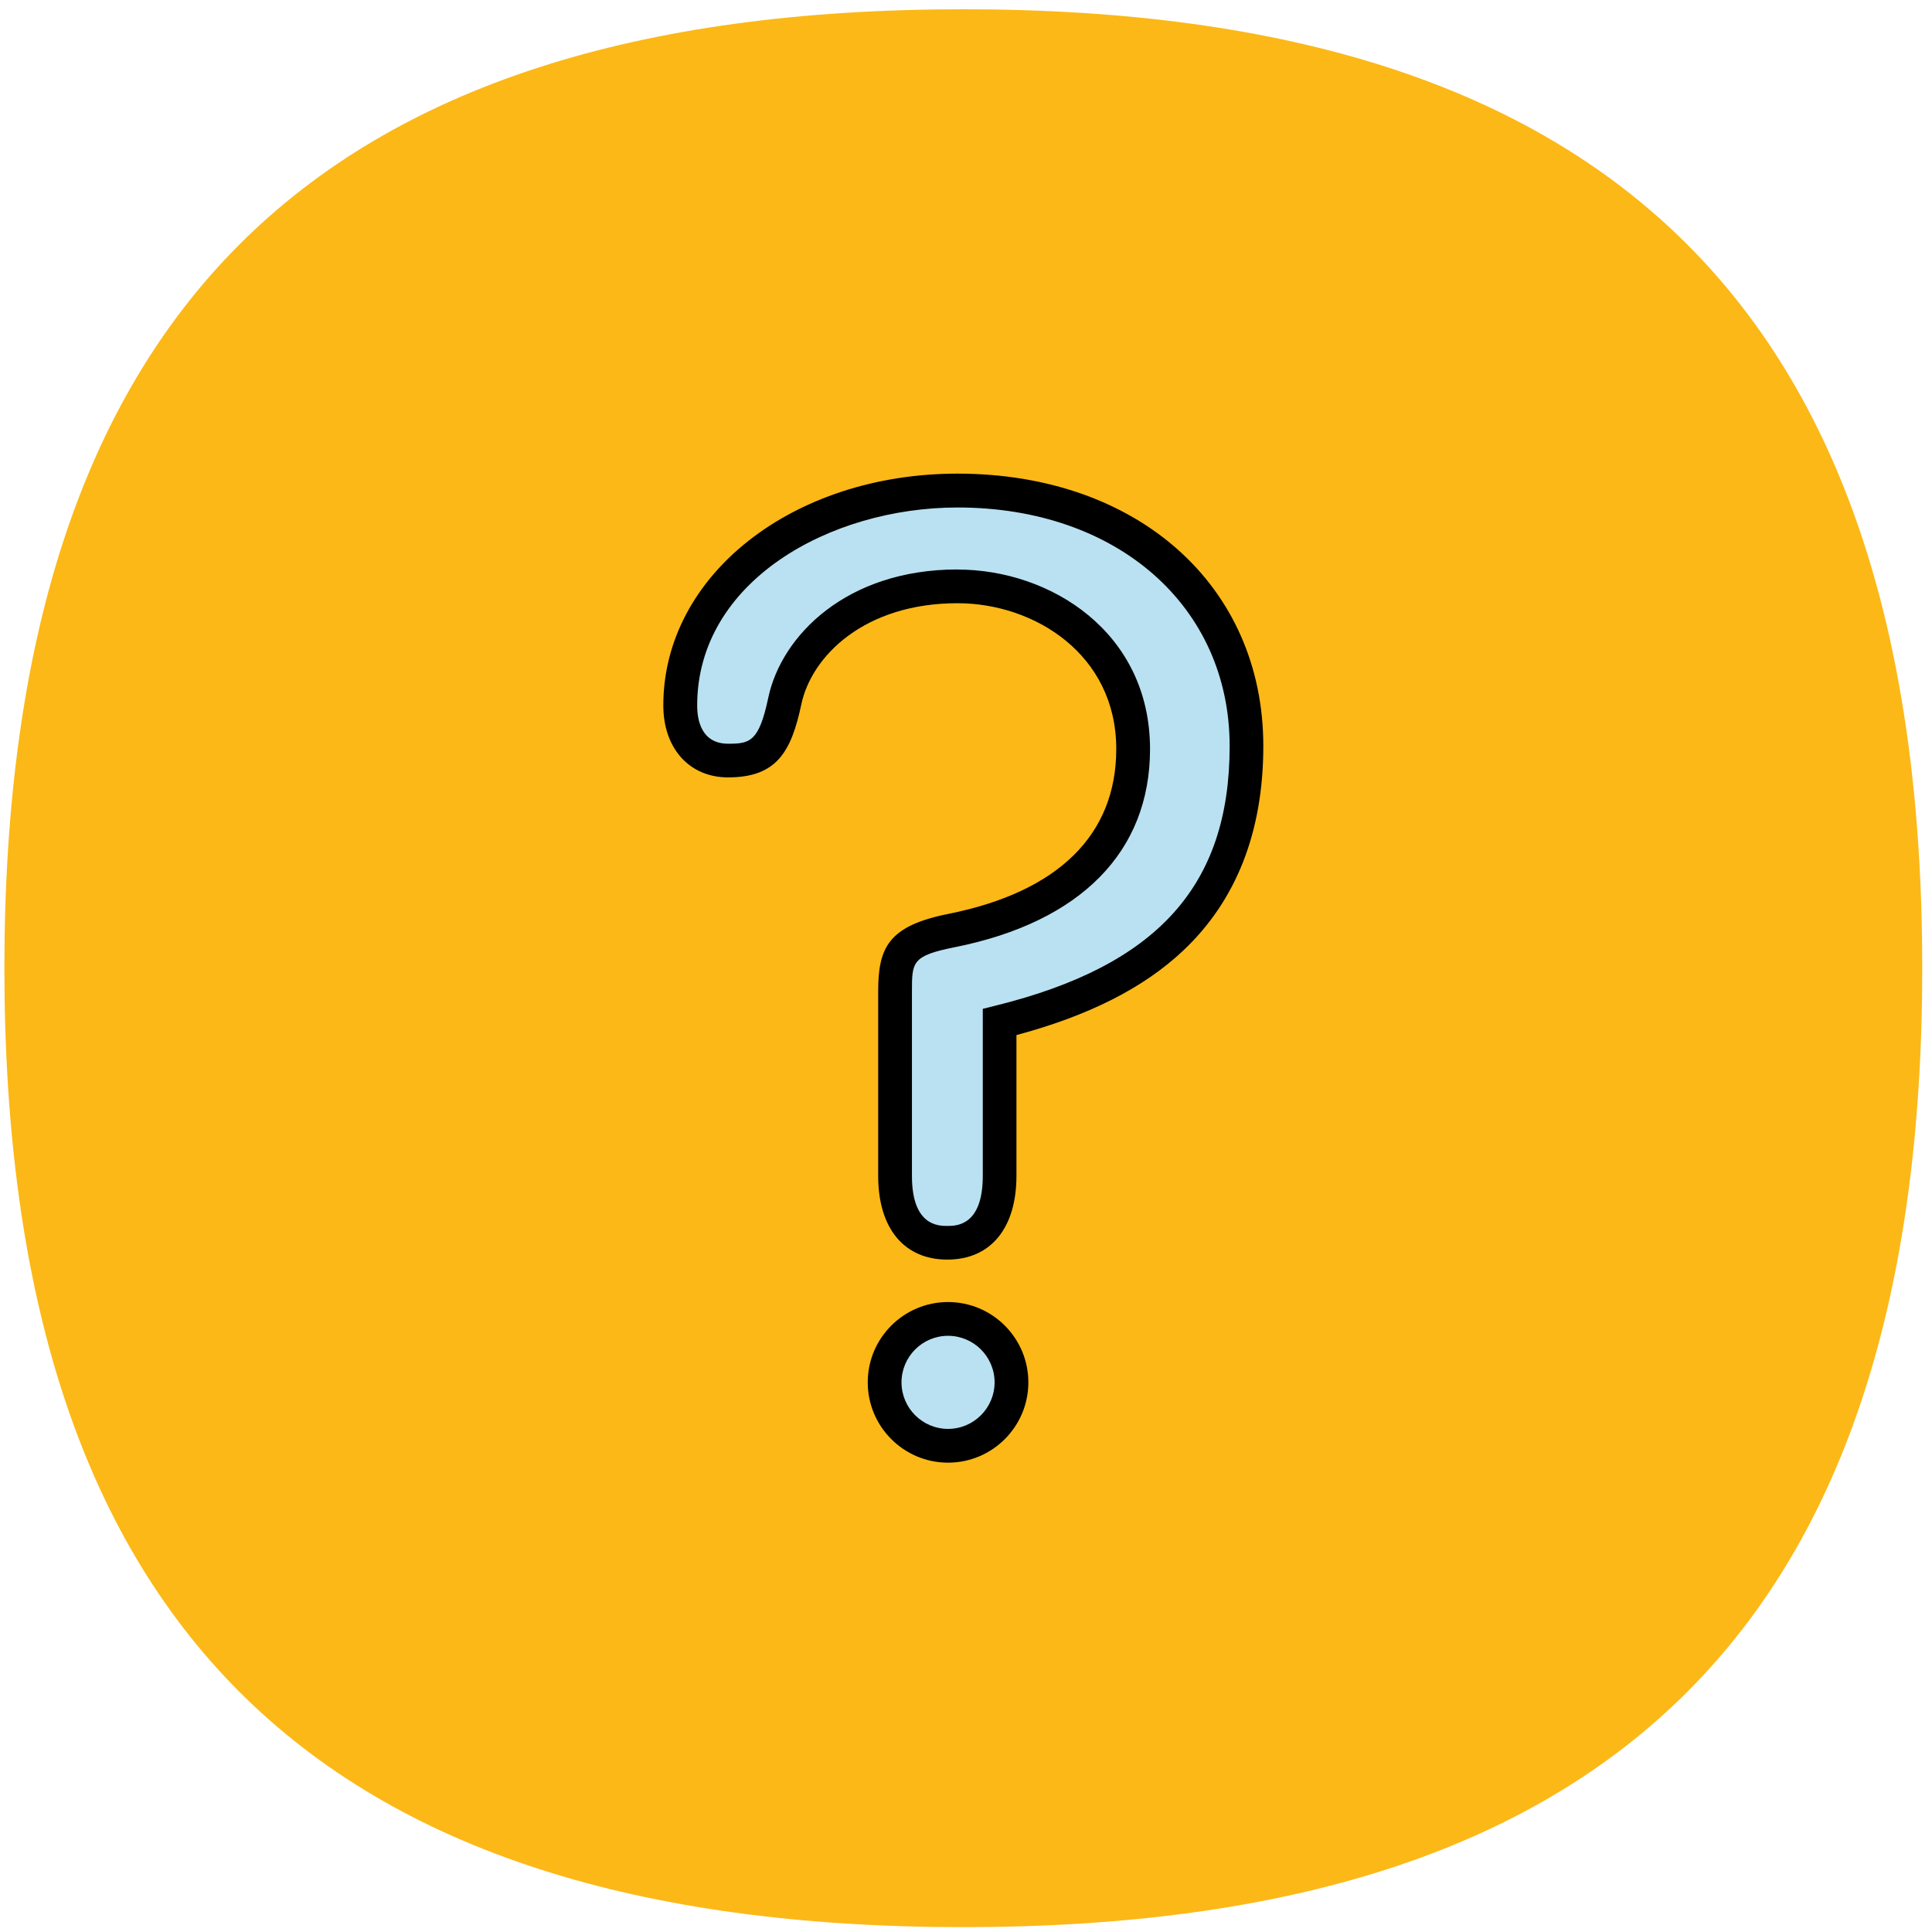
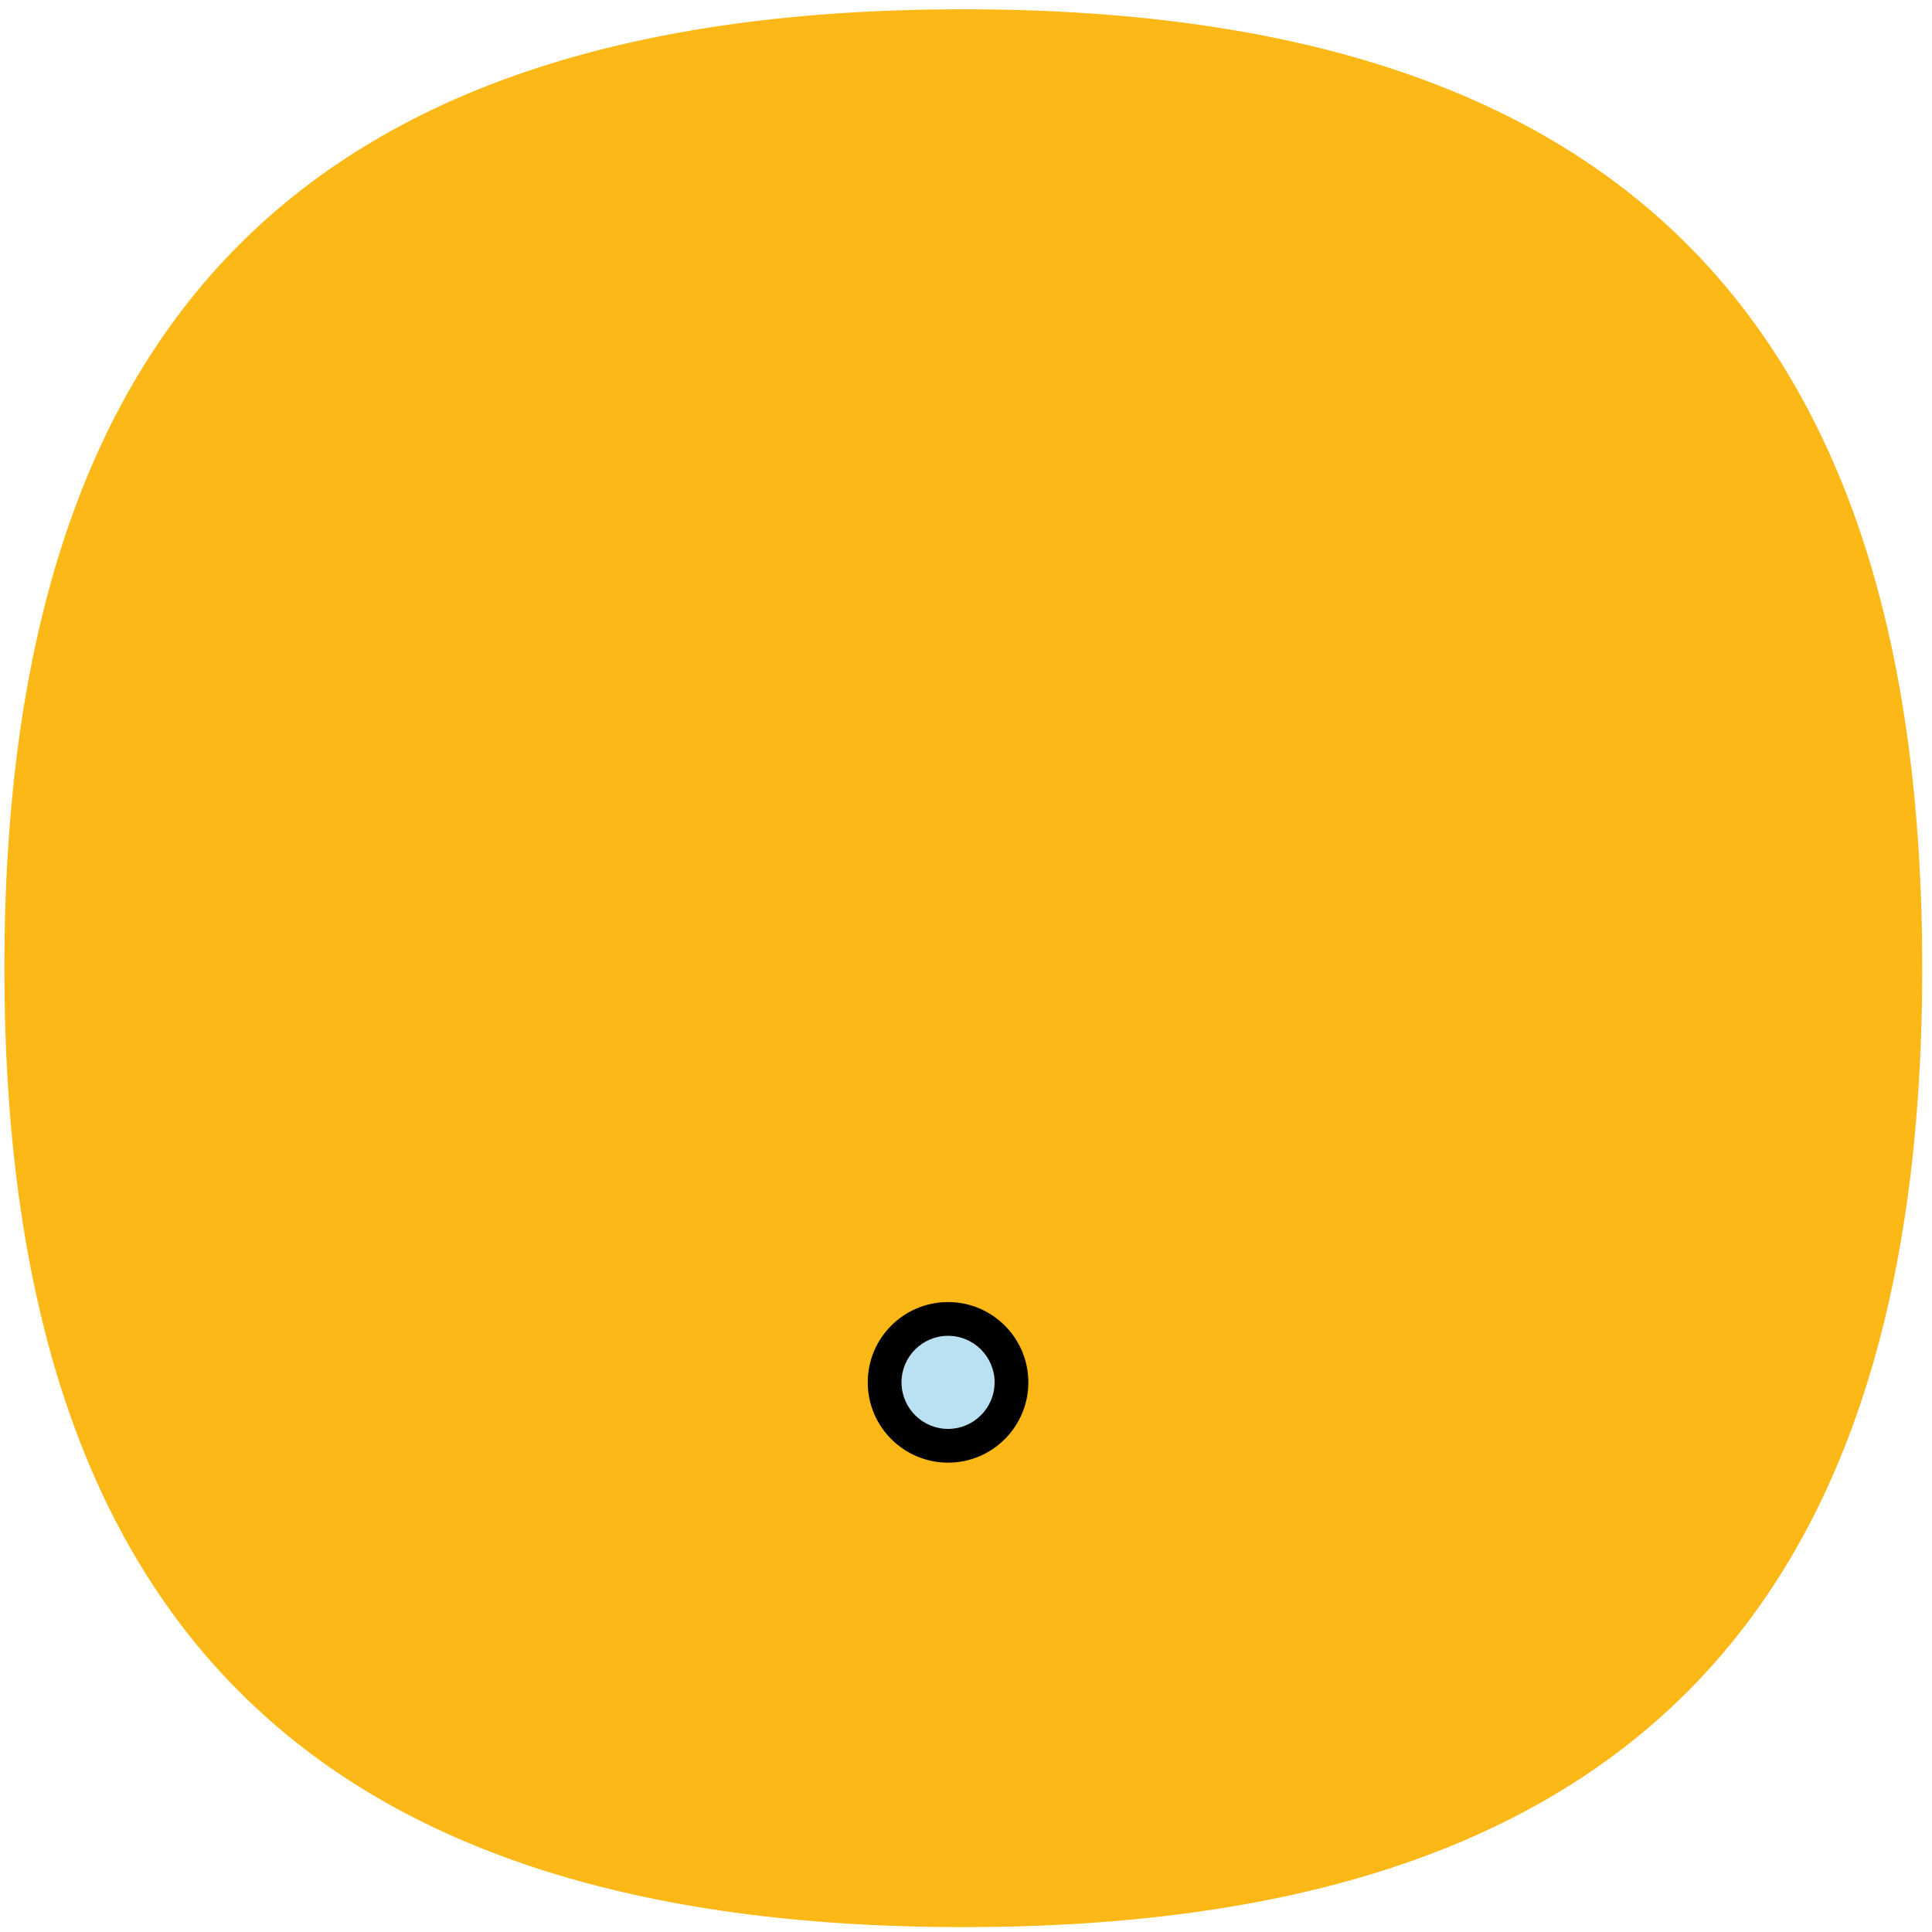
<svg xmlns="http://www.w3.org/2000/svg" id="Layer_1" data-name="Layer 1" viewBox="0 0 198 198">
  <defs>
    <style>
			.cls-1 {
			fill: #b9e1f2;
			}

			.cls-2 {
			fill: #fcb817;
			}
		</style>
  </defs>
  <path class="cls-2" d="M98.73.95C31.95.95.45,32.45.45,99.22s31.5,98.28,98.28,98.28,98.27-31.5,98.27-98.28S165.5.95,98.73.95" />
  <g>
-     <path class="cls-1" d="M98.13,50.28c-15.03,0-28.42,8.93-28.42,22.02,0,2.97,1.49,5.65,4.91,5.65s4.76-1.19,5.8-6.1c1.64-7.74,9.97-11.75,17.71-11.75,8.33,0,18,5.5,18,16.67,0,9.23-5.95,16.07-18.6,18.6-5.21,1.04-5.8,2.38-5.8,6.25v18.9c0,4.46,1.94,6.85,5.36,6.85s5.36-2.38,5.36-6.85v-15.77c13.24-3.27,25.3-10.12,25.3-28.27,0-15.48-12.2-26.19-29.61-26.19" />
    <g>
-       <path d="M97.09,129.09c-4.44,0-7.09-3.21-7.09-8.58v-18.9c0-4.5,1.04-6.72,7.19-7.95,11.26-2.25,17.21-8.1,17.21-16.9,0-9.7-8.39-14.94-16.27-14.94-9.49,0-14.96,5.38-16.01,10.38-1.03,4.85-2.53,7.47-7.5,7.47-3.97,0-6.64-2.97-6.64-7.38,0-13.32,13.24-23.75,30.15-23.75,18.45,0,31.34,11.48,31.34,27.92,0,8.79-2.77,15.84-8.23,20.98-4.06,3.82-9.66,6.65-17.07,8.64v14.43c0,5.37-2.65,8.58-7.09,8.58ZM98.13,58.37c9.57,0,19.73,6.45,19.73,18.4,0,10.51-7.1,17.72-19.99,20.3-4.41.88-4.41,1.51-4.41,4.55v18.9c0,5.12,2.73,5.12,3.63,5.12s3.63,0,3.63-5.12v-17.13l1.32-.33c16.58-4.1,23.98-12.3,23.98-26.59s-11.47-24.46-27.88-24.46c-13.12,0-26.69,7.59-26.69,20.29,0,1.47.41,3.92,3.18,3.92,2.21,0,3.15-.18,4.11-4.73,1.34-6.32,7.98-13.13,19.4-13.13Z" />
      <path class="cls-1" d="M97.16,135.17c-3.59,0-6.5,2.91-6.5,6.5s2.91,6.5,6.5,6.5,6.5-2.91,6.5-6.5-2.91-6.5-6.5-6.5" />
    </g>
    <path d="M97.16,149.9c-4.54,0-8.23-3.69-8.23-8.23s3.69-8.23,8.23-8.23,8.23,3.69,8.23,8.23-3.69,8.23-8.23,8.23ZM97.16,136.9c-2.63,0-4.77,2.14-4.77,4.77s2.14,4.77,4.77,4.77,4.77-2.14,4.77-4.77-2.14-4.77-4.77-4.77Z" />
  </g>
</svg>